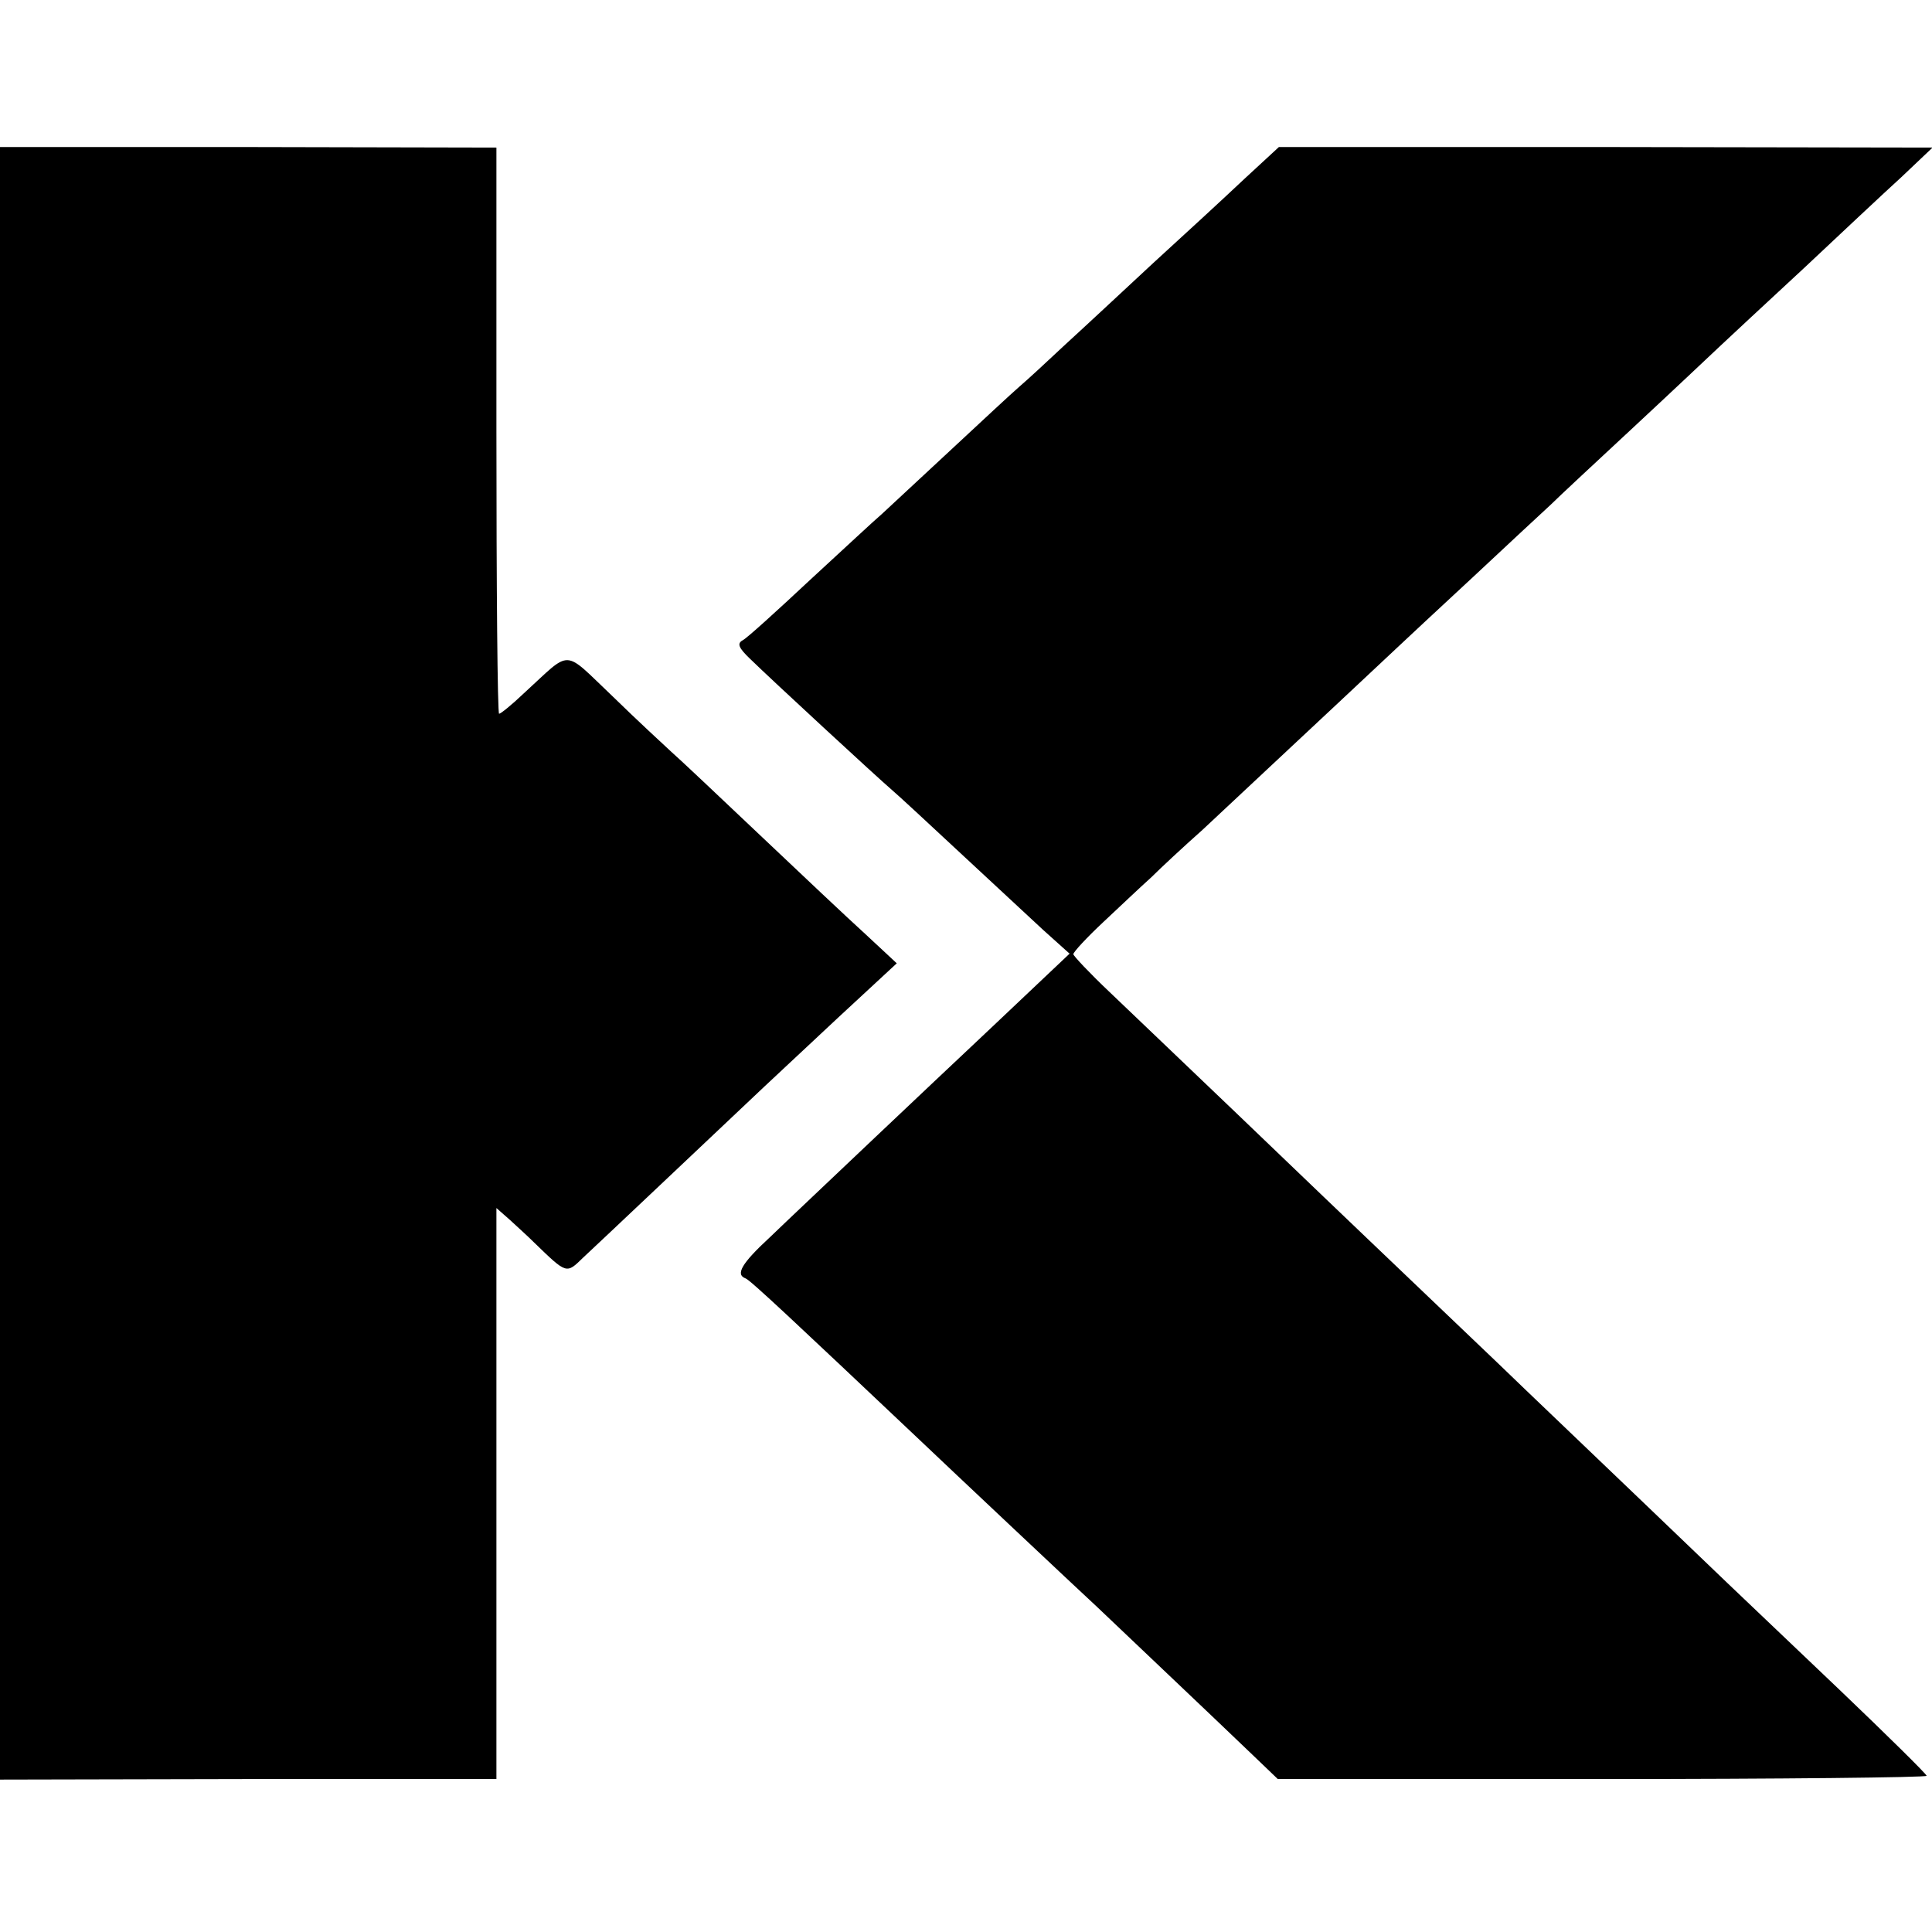
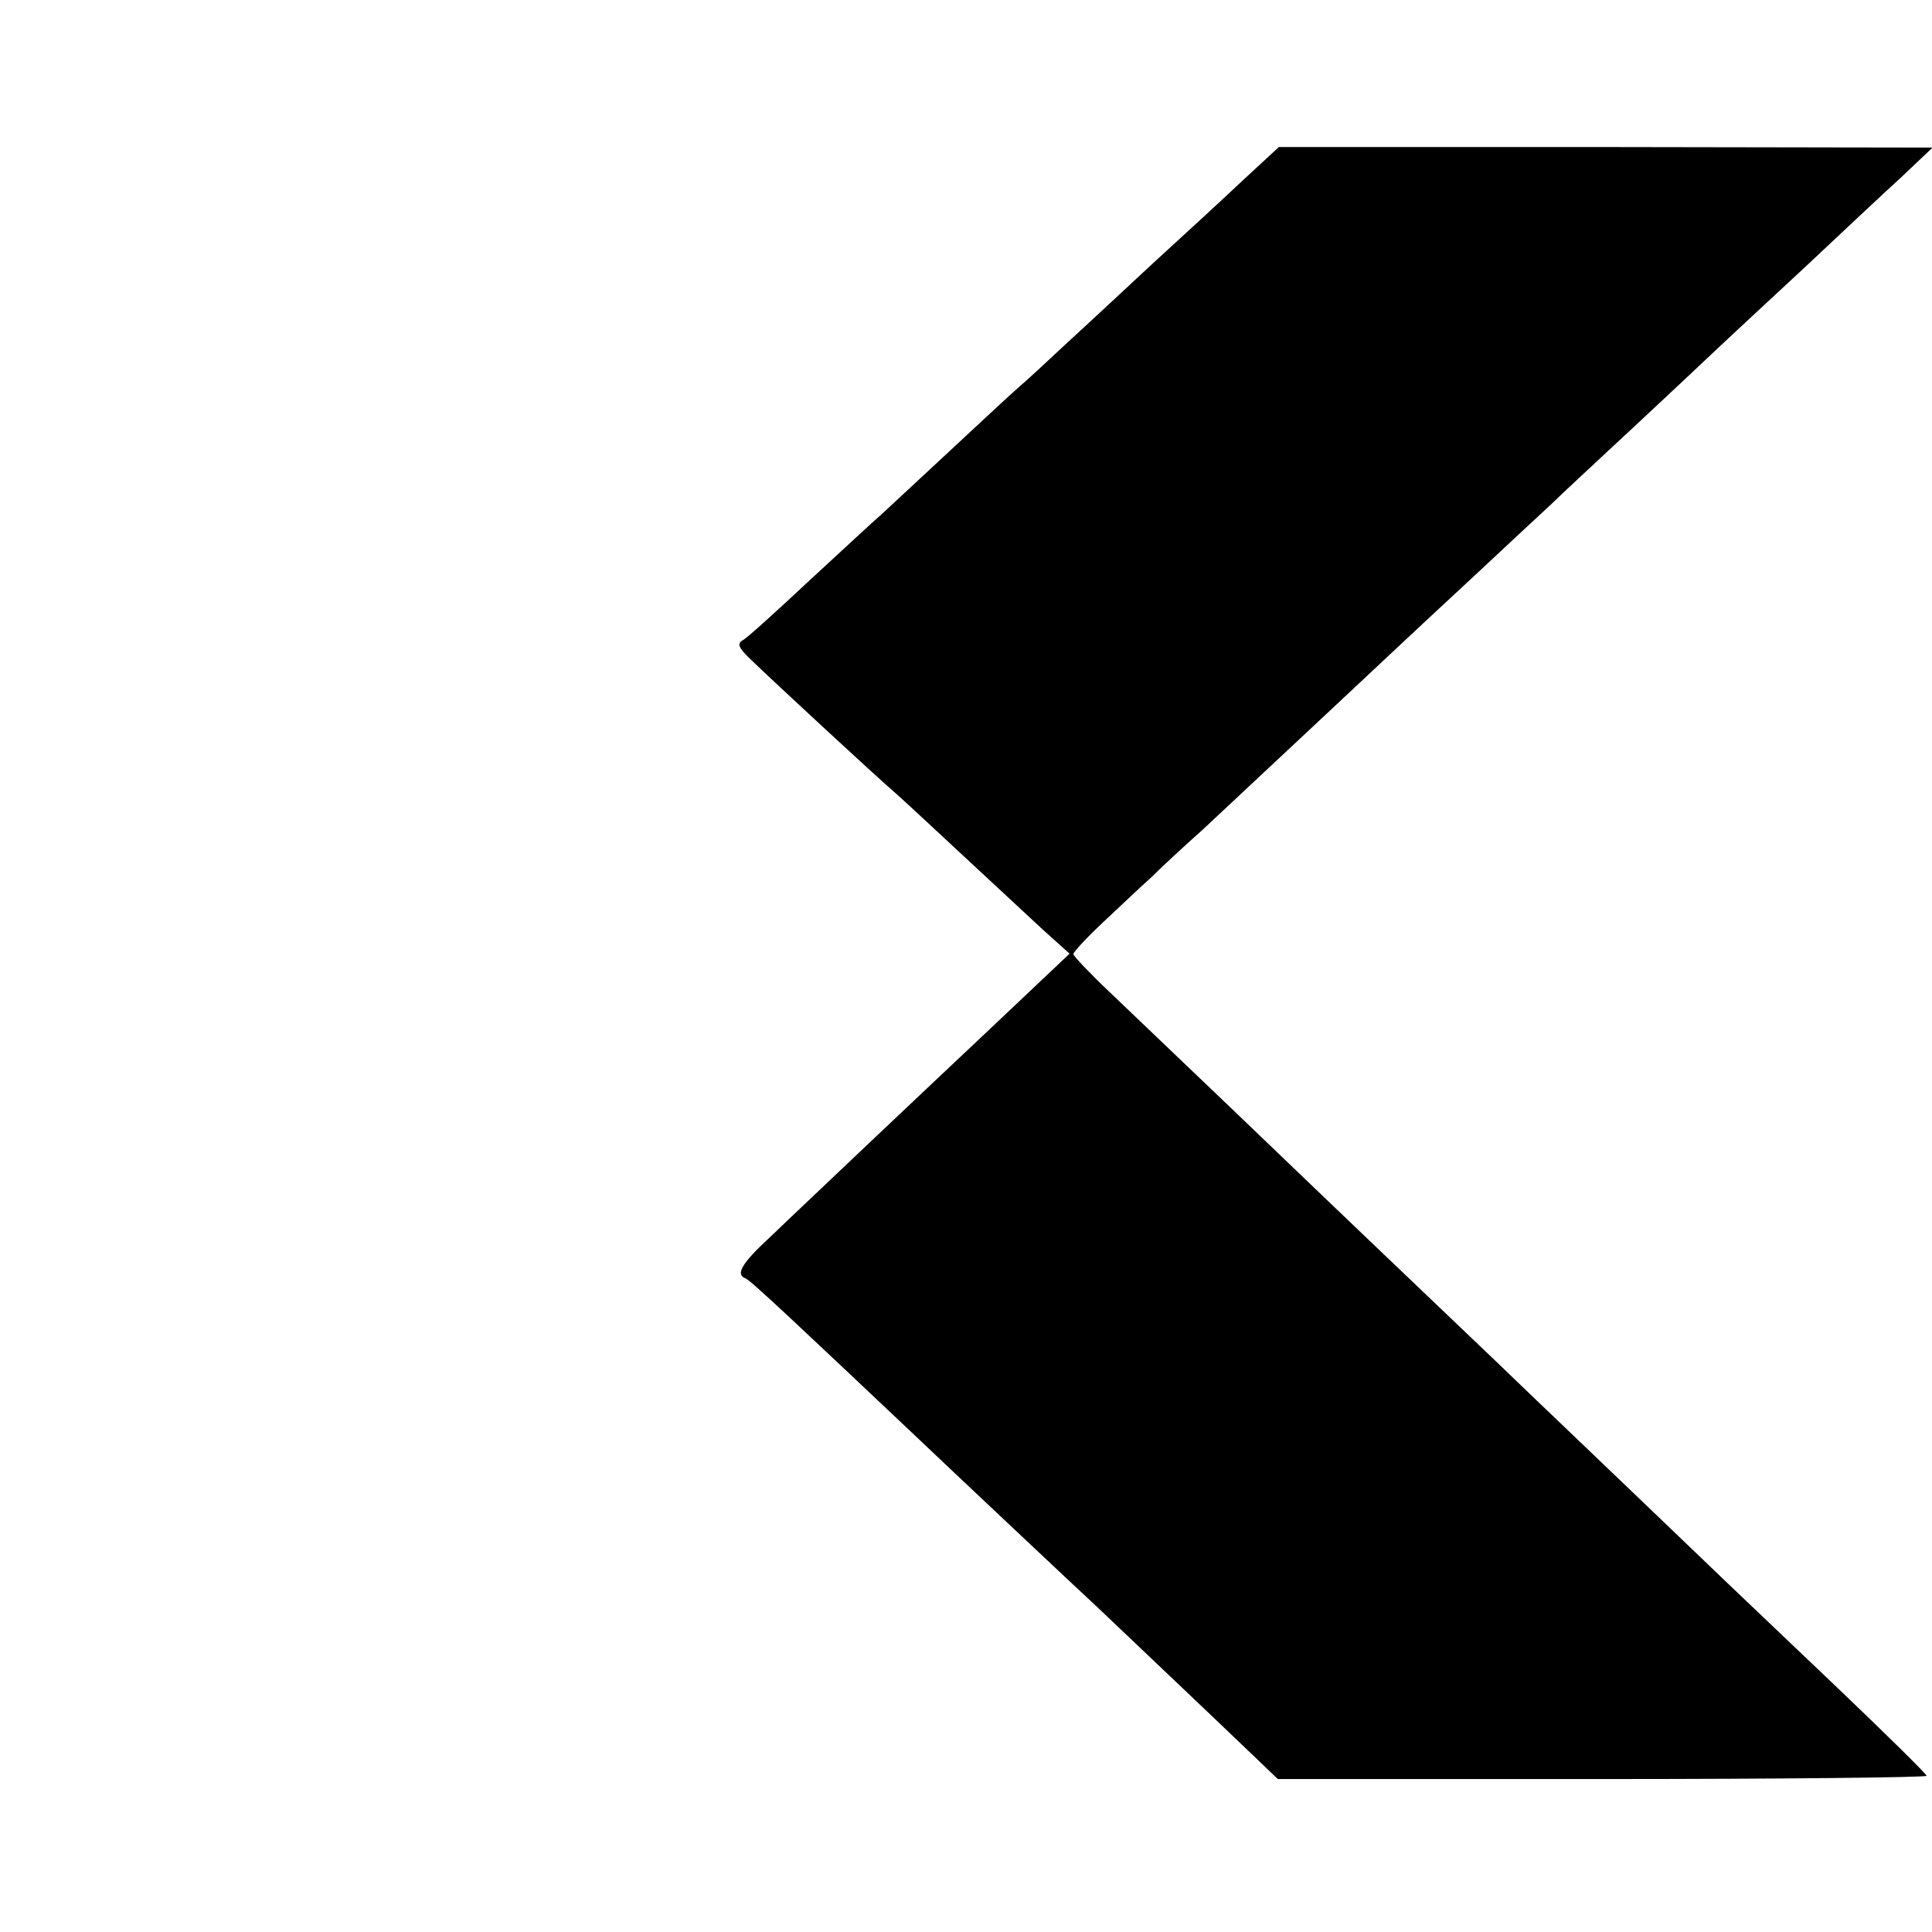
<svg xmlns="http://www.w3.org/2000/svg" version="1.0" width="360pt" height="360pt" viewBox="0 0 360 360" preserveAspectRatio="xMidYMid meet">
  <g transform="translate(0,360) scale(0.1,-0.1)" fill="#000000" stroke="none">
-     <path d="M0 1805 l0 -1521 463 1 462 0 0 532 0 532 25 -22 c13 -12 34 -31 45 -42 62 -60 60 -59 92 -28 26 24 249 235 338 319 17 16 79 74 138 129 l108 100 -58 54 c-32 29 -120 112 -197 185 -76 72 -150 142 -165 155 -14 13 -64 59 -109 103 -95 90 -75 89 -166 6 -22 -21 -43 -38 -46 -38 -3 0 -5 237 -5 528 l0 527 -462 1 -463 0 0 -1521z" />
    <path d="M2318 3266 c-36 -34 -112 -104 -169 -156 -56 -52 -130 -121 -164 -152 -33 -31 -72 -67 -85 -78 -14 -12 -72 -66 -130 -120 -58 -54 -115 -107 -127 -118 -12 -10 -72 -66 -134 -123 -61 -57 -117 -108 -125 -112 -11 -6 -8 -14 14 -35 40 -39 236 -220 264 -244 13 -11 70 -64 128 -118 58 -54 127 -118 154 -143 l49 -44 -74 -70 c-41 -39 -90 -85 -109 -103 -19 -18 -100 -94 -179 -169 -79 -75 -168 -159 -197 -187 -52 -48 -64 -69 -45 -76 8 -2 98 -87 316 -293 61 -58 301 -284 340 -320 44 -42 213 -202 288 -274 l48 -46 604 0 c333 0 605 3 605 6 0 3 -73 75 -162 160 -89 85 -183 174 -209 199 -224 215 -389 372 -428 410 -26 25 -134 128 -241 230 -107 102 -243 233 -304 291 -61 58 -141 135 -178 170 -38 36 -68 68 -68 71 0 4 25 31 56 60 31 29 71 67 89 83 17 17 60 57 96 89 52 49 211 197 359 336 15 14 80 75 145 135 65 61 130 121 145 135 14 14 84 79 155 145 71 66 143 134 160 150 18 17 88 82 156 145 67 63 149 140 182 170 l58 55 -609 1 -609 0 -65 -60z" />
  </g>
</svg>